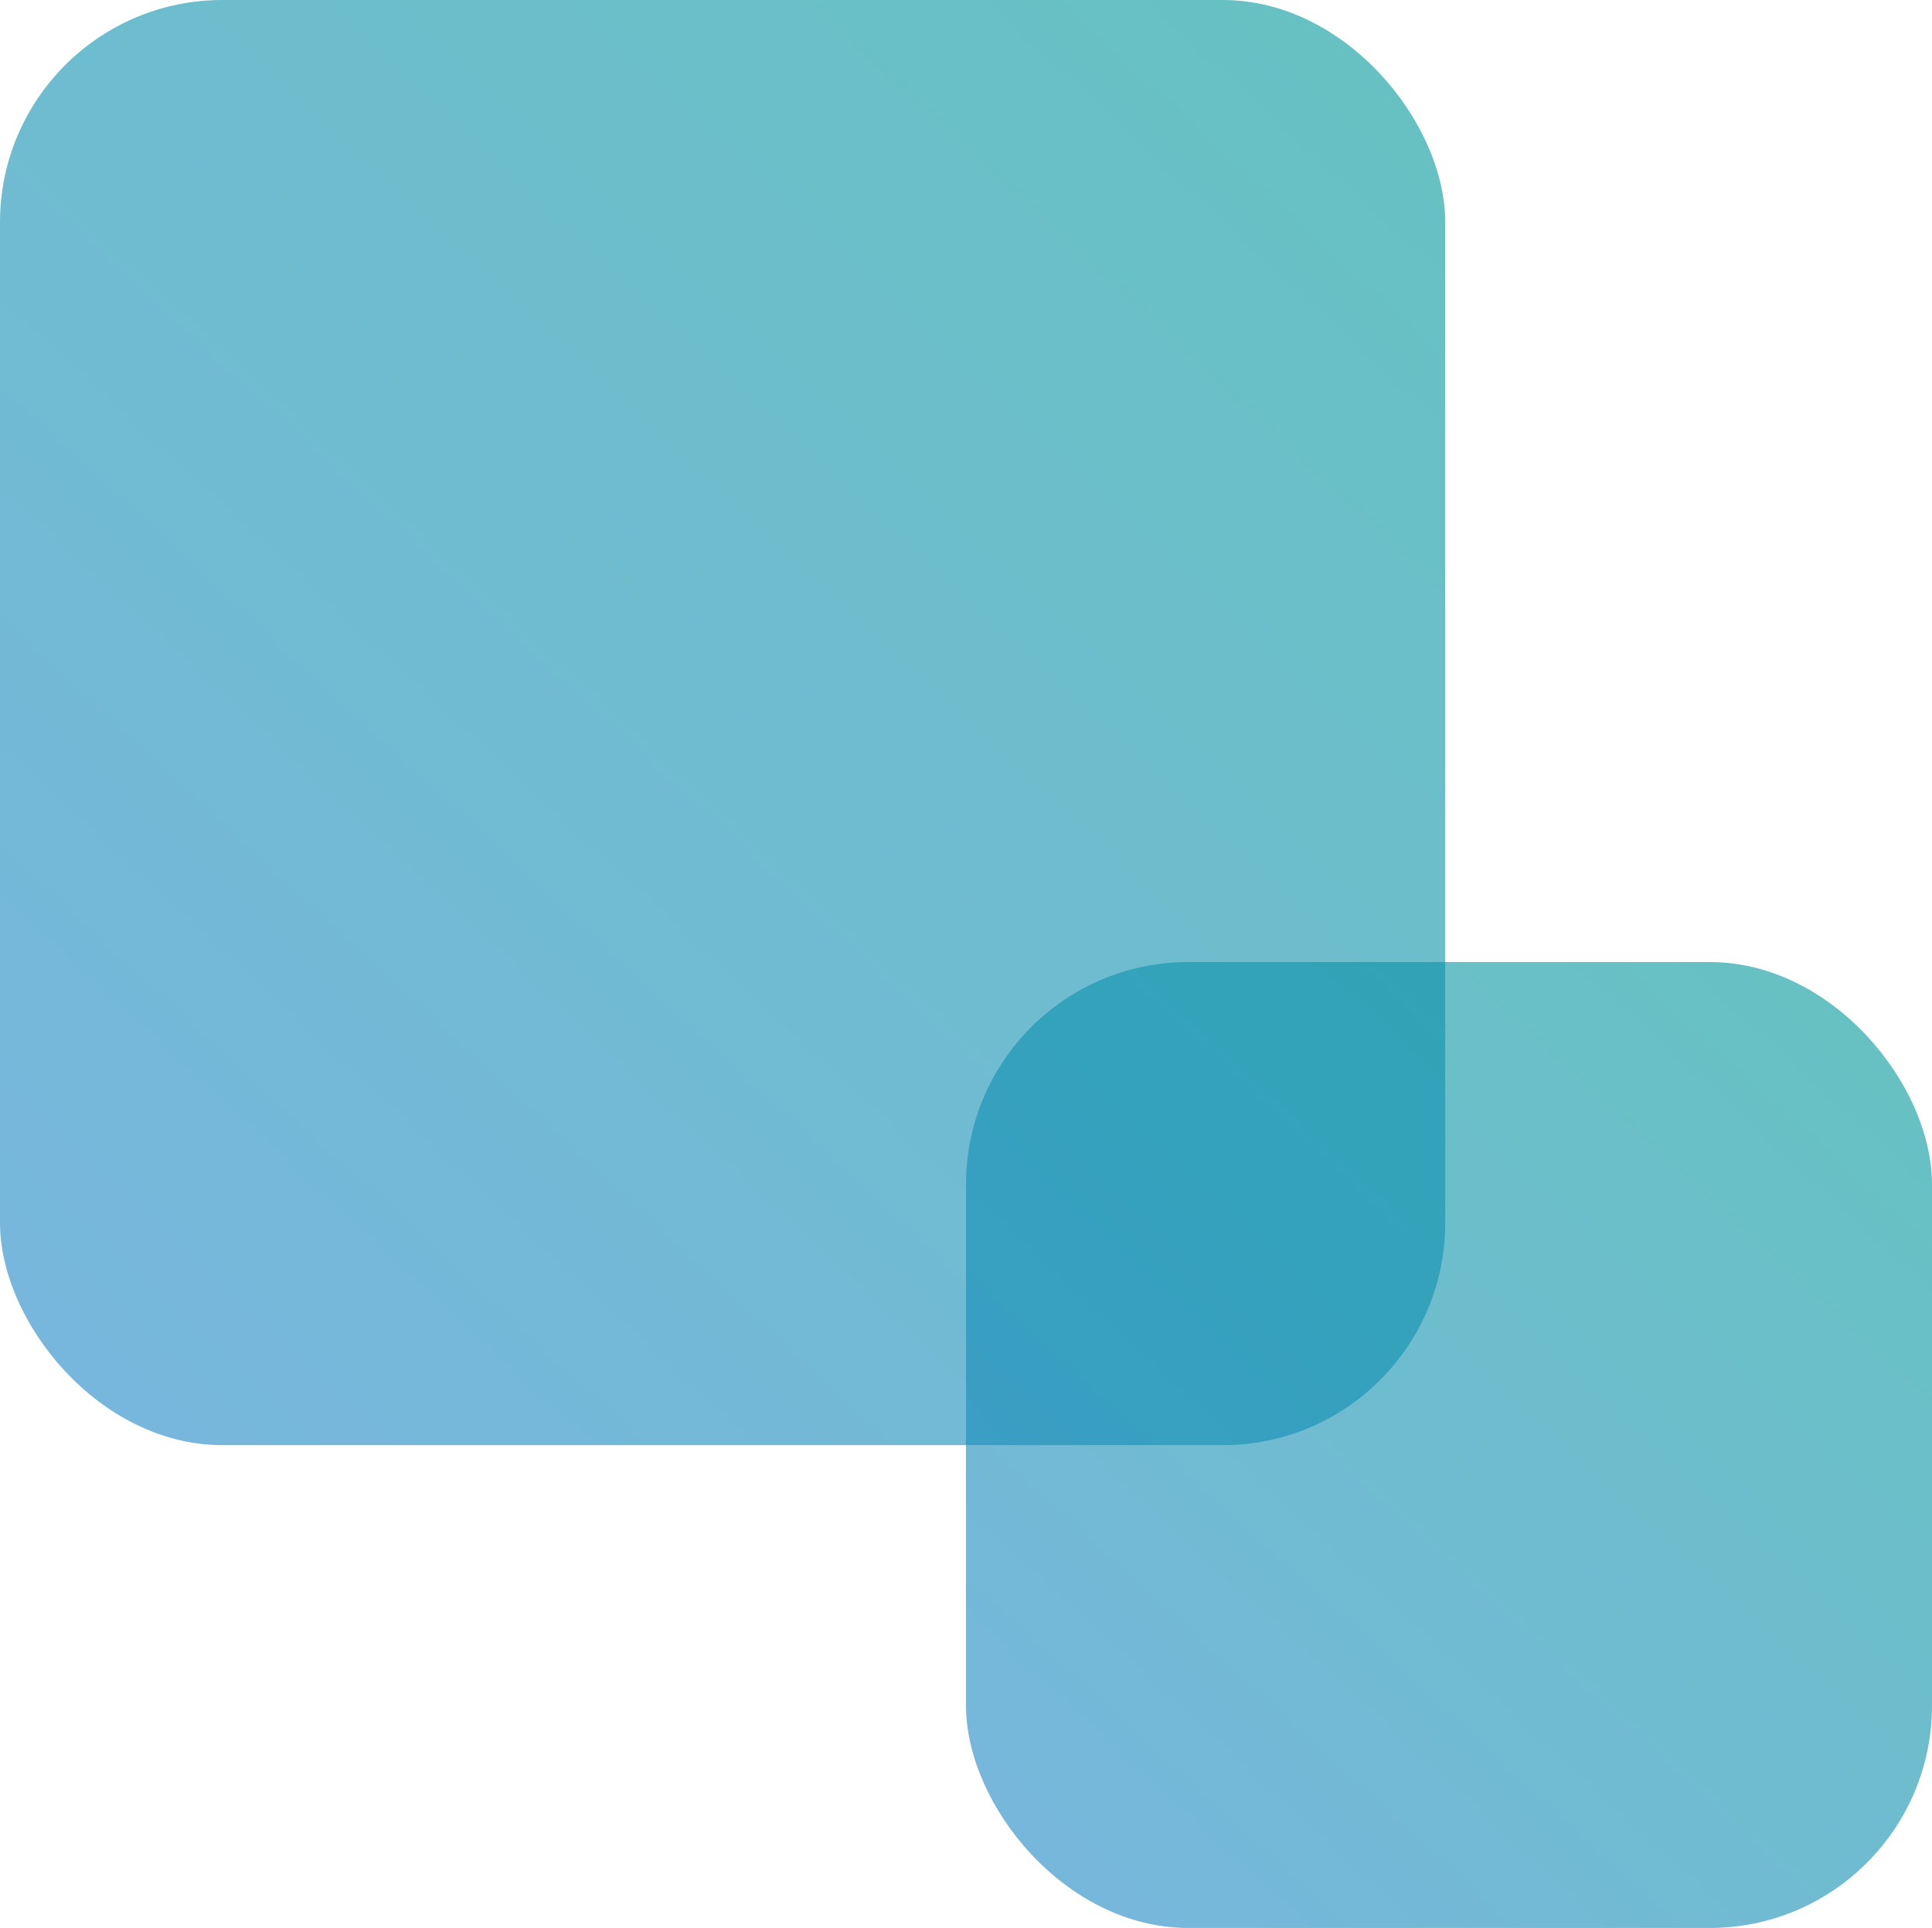
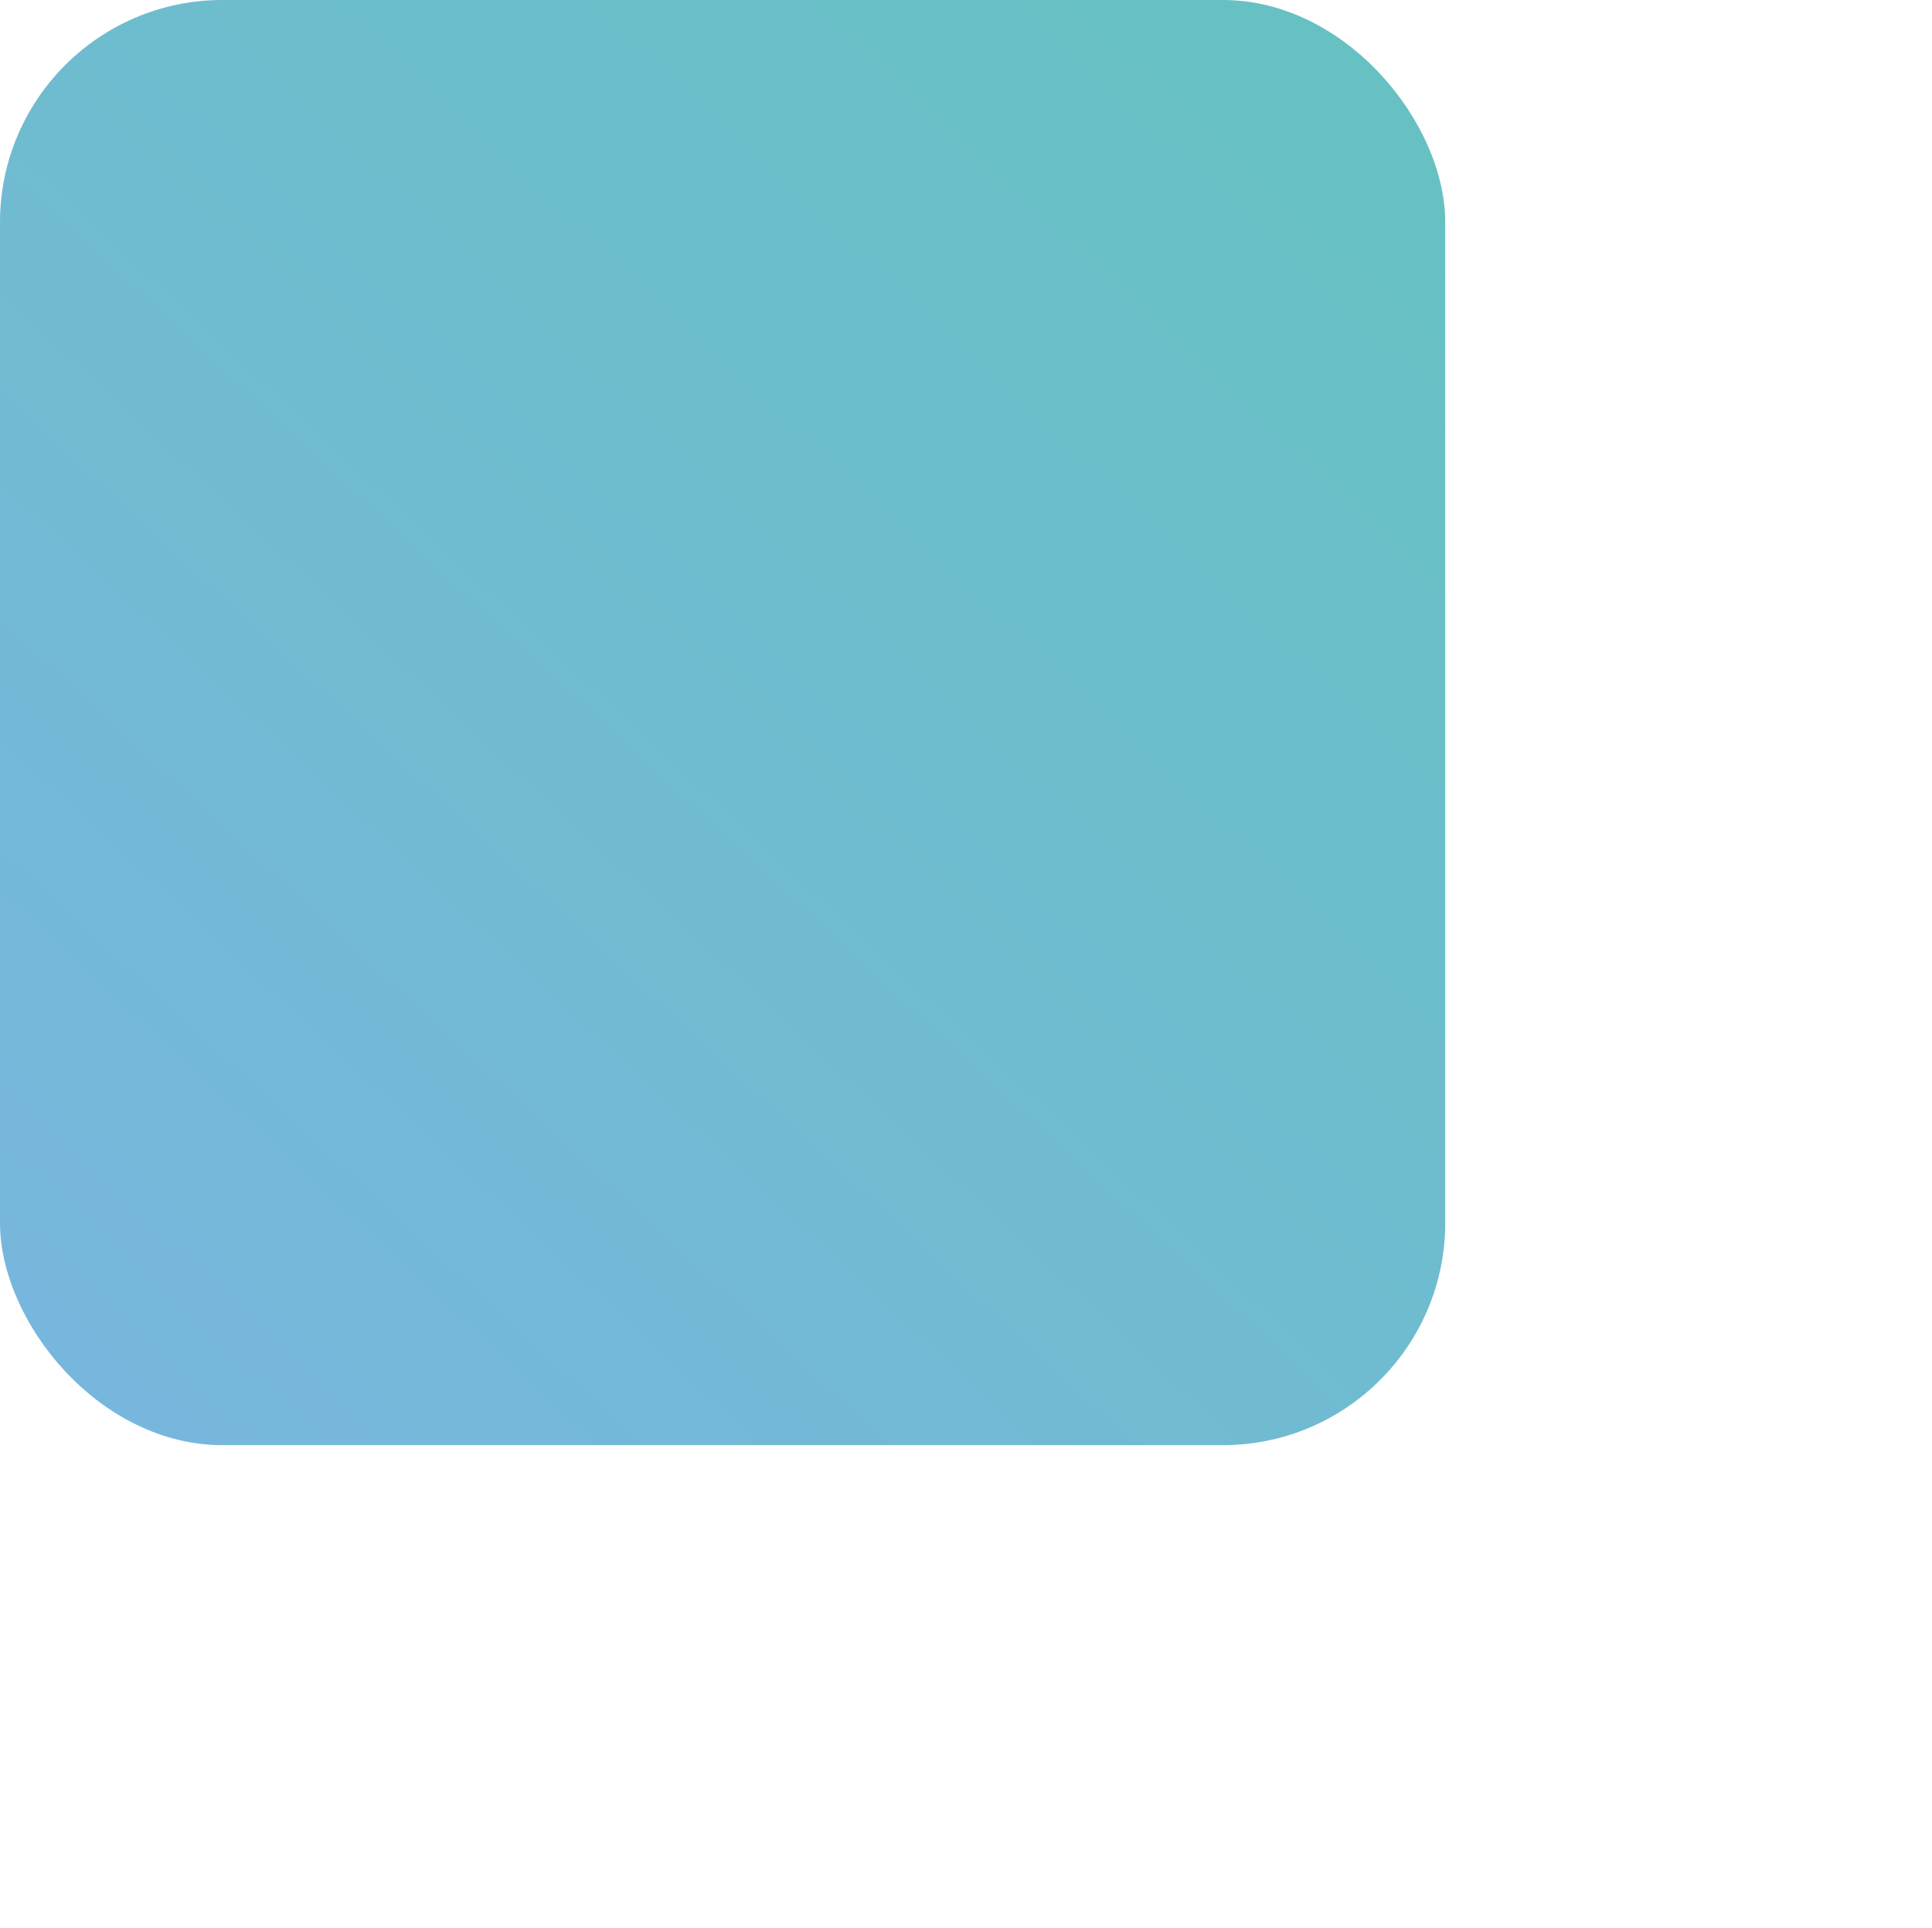
<svg xmlns="http://www.w3.org/2000/svg" xmlns:xlink="http://www.w3.org/1999/xlink" id="_レイヤー_2" viewBox="0 0 69.5 69.36">
  <defs>
    <style>.cls-1{fill:url(#_名称未設定グラデーション_9-2);}.cls-1,.cls-2{isolation:isolate;opacity:.6;stroke-width:0px;}.cls-2{fill:url(#_名称未設定グラデーション_9);}</style>
    <linearGradient id="_名称未設定グラデーション_9" x1="108.61" y1="-441.89" x2="109.5" y2="-440.92" gradientTransform="translate(3841.82 15391.86) rotate(-180) scale(34.75 -34.75)" gradientUnits="userSpaceOnUse">
      <stop offset="0" stop-color="#099" />
      <stop offset="1" stop-color="#1d86c7" />
    </linearGradient>
    <linearGradient id="_名称未設定グラデーション_9-2" x1="99.47" y1="-451.85" x2="100.37" y2="-450.88" gradientTransform="translate(5220.11 23490.7) rotate(-180) scale(51.99 -51.99)" xlink:href="#_名称未設定グラデーション_9" />
  </defs>
  <g id="_レイヤー_1-2">
    <g id="kv">
      <g id="kv_shape-01">
-         <rect id="_長方形_24908" class="cls-2" x="34.75" y="34.61" width="34.75" height="34.75" rx="8" ry="8" />
        <rect id="_長方形_24909" class="cls-1" width="51.99" height="51.99" rx="8" ry="8" />
      </g>
    </g>
  </g>
</svg>